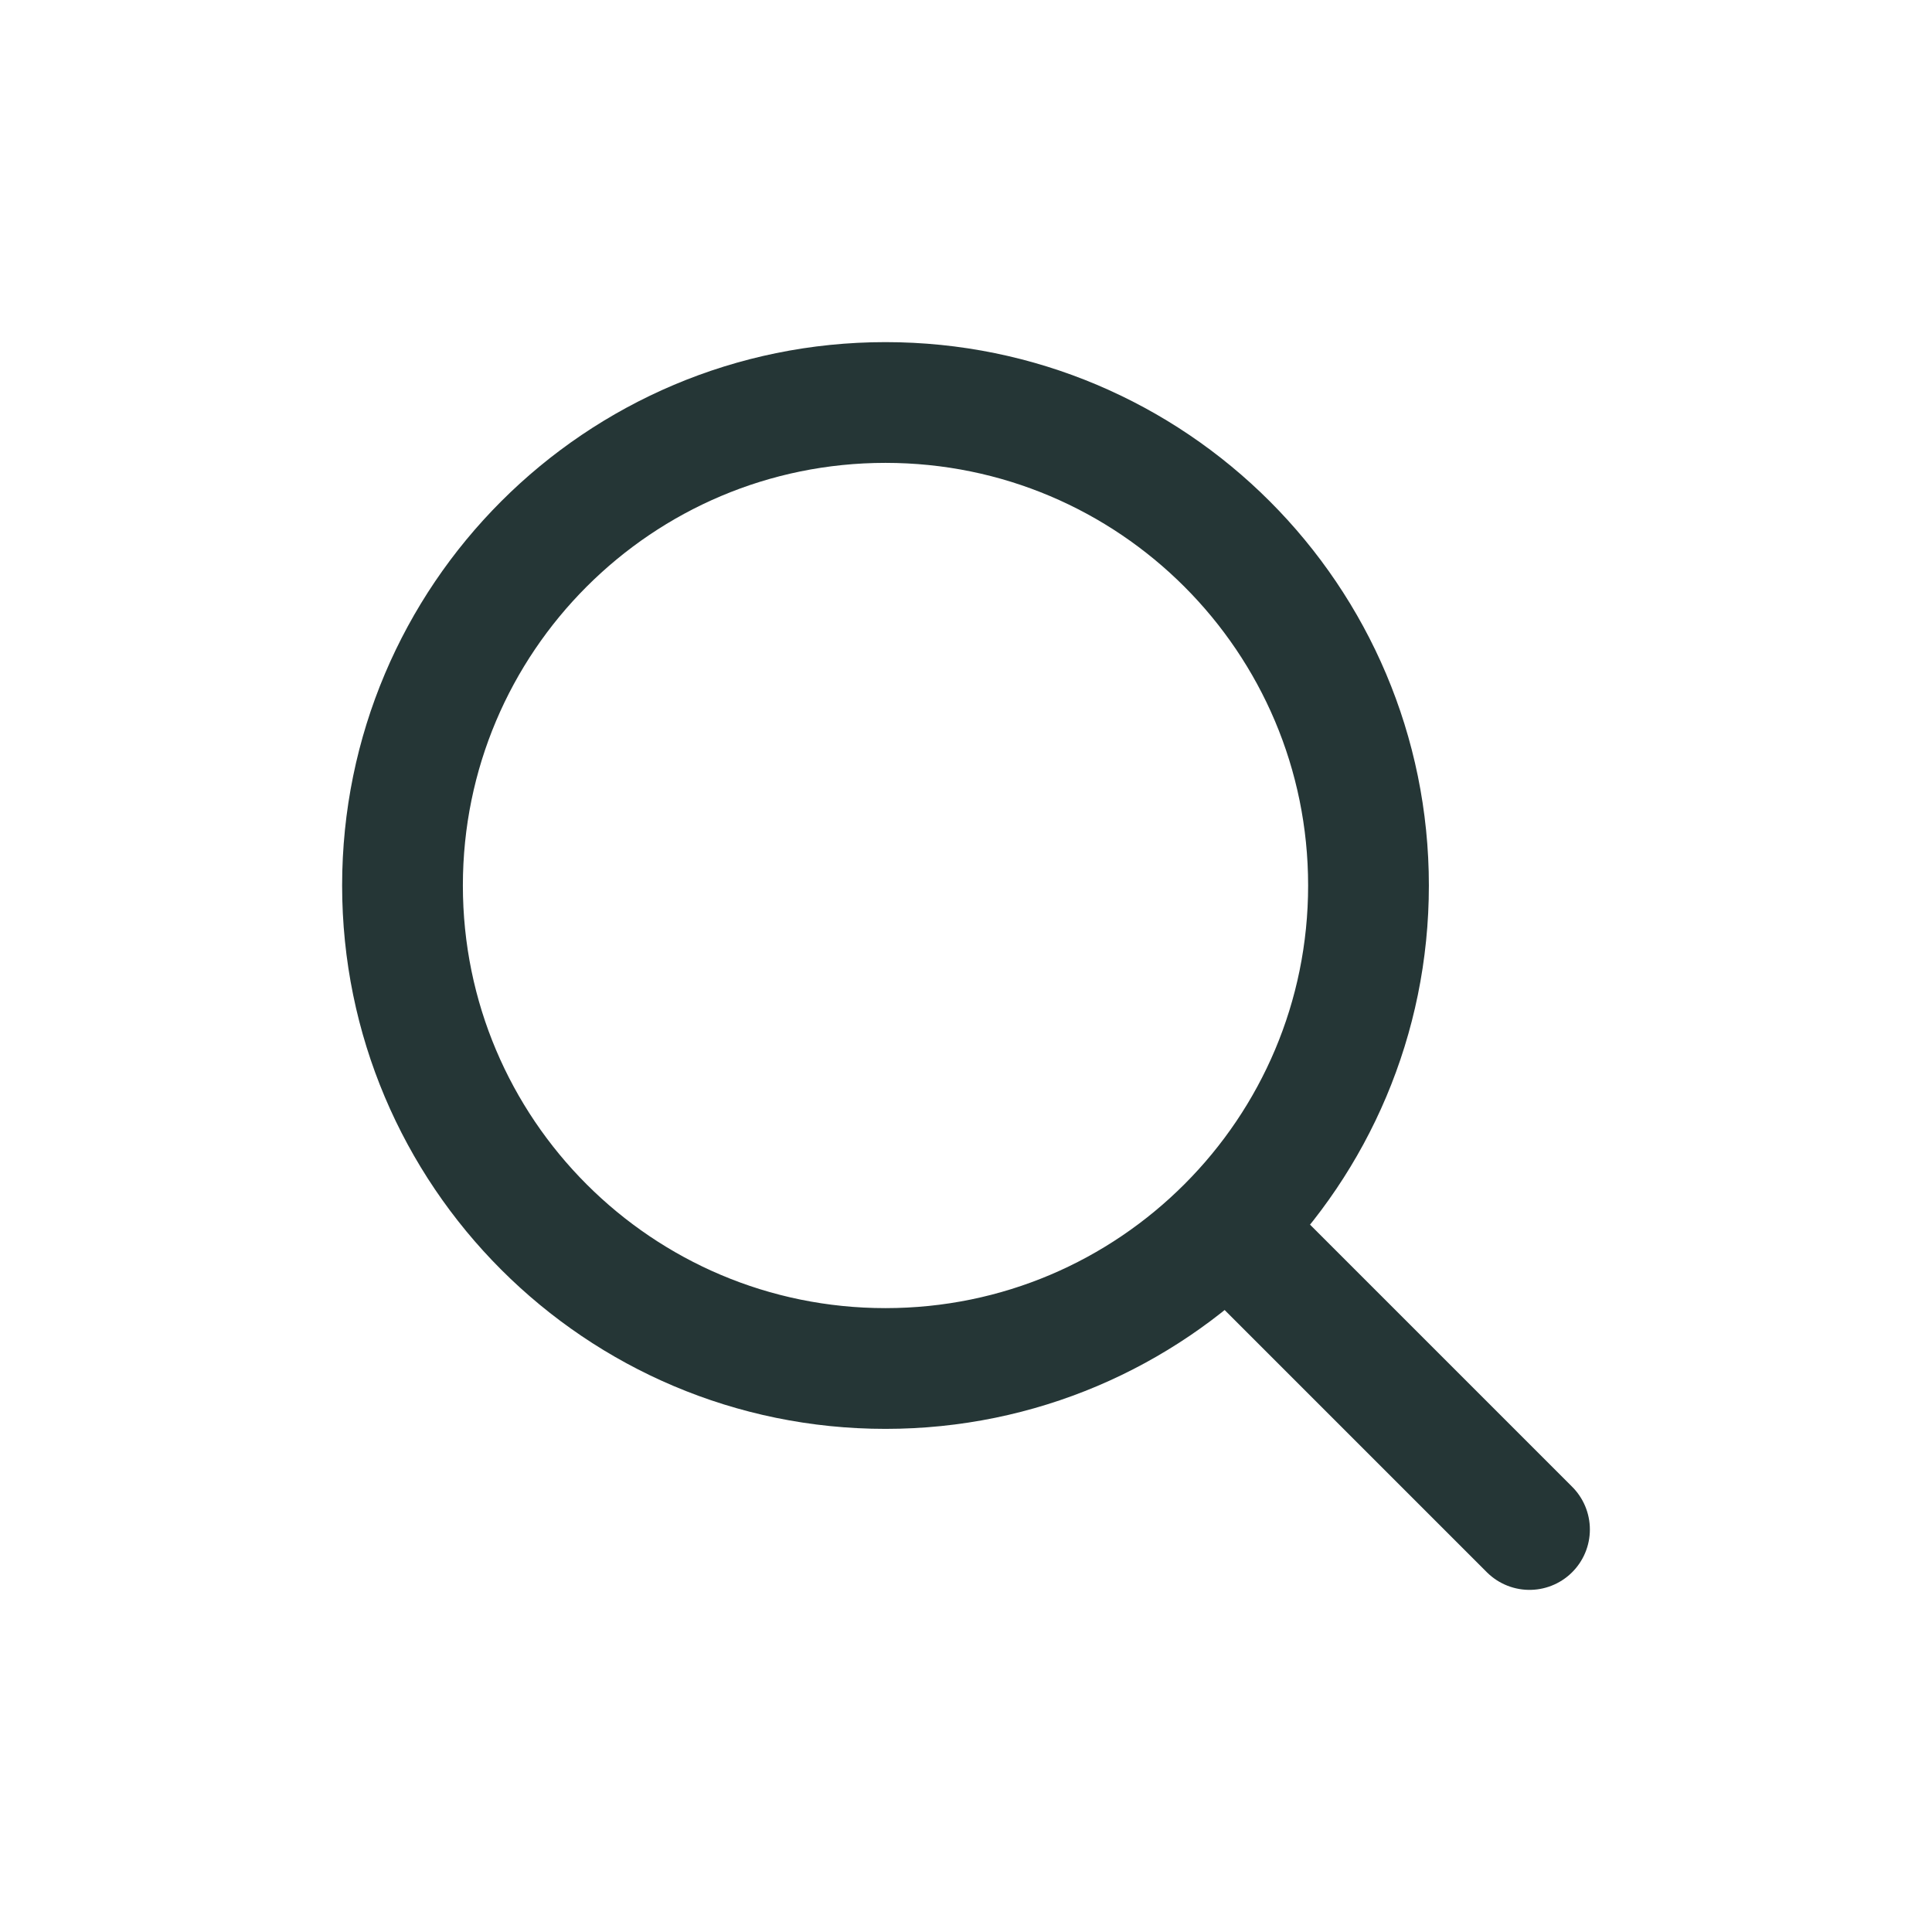
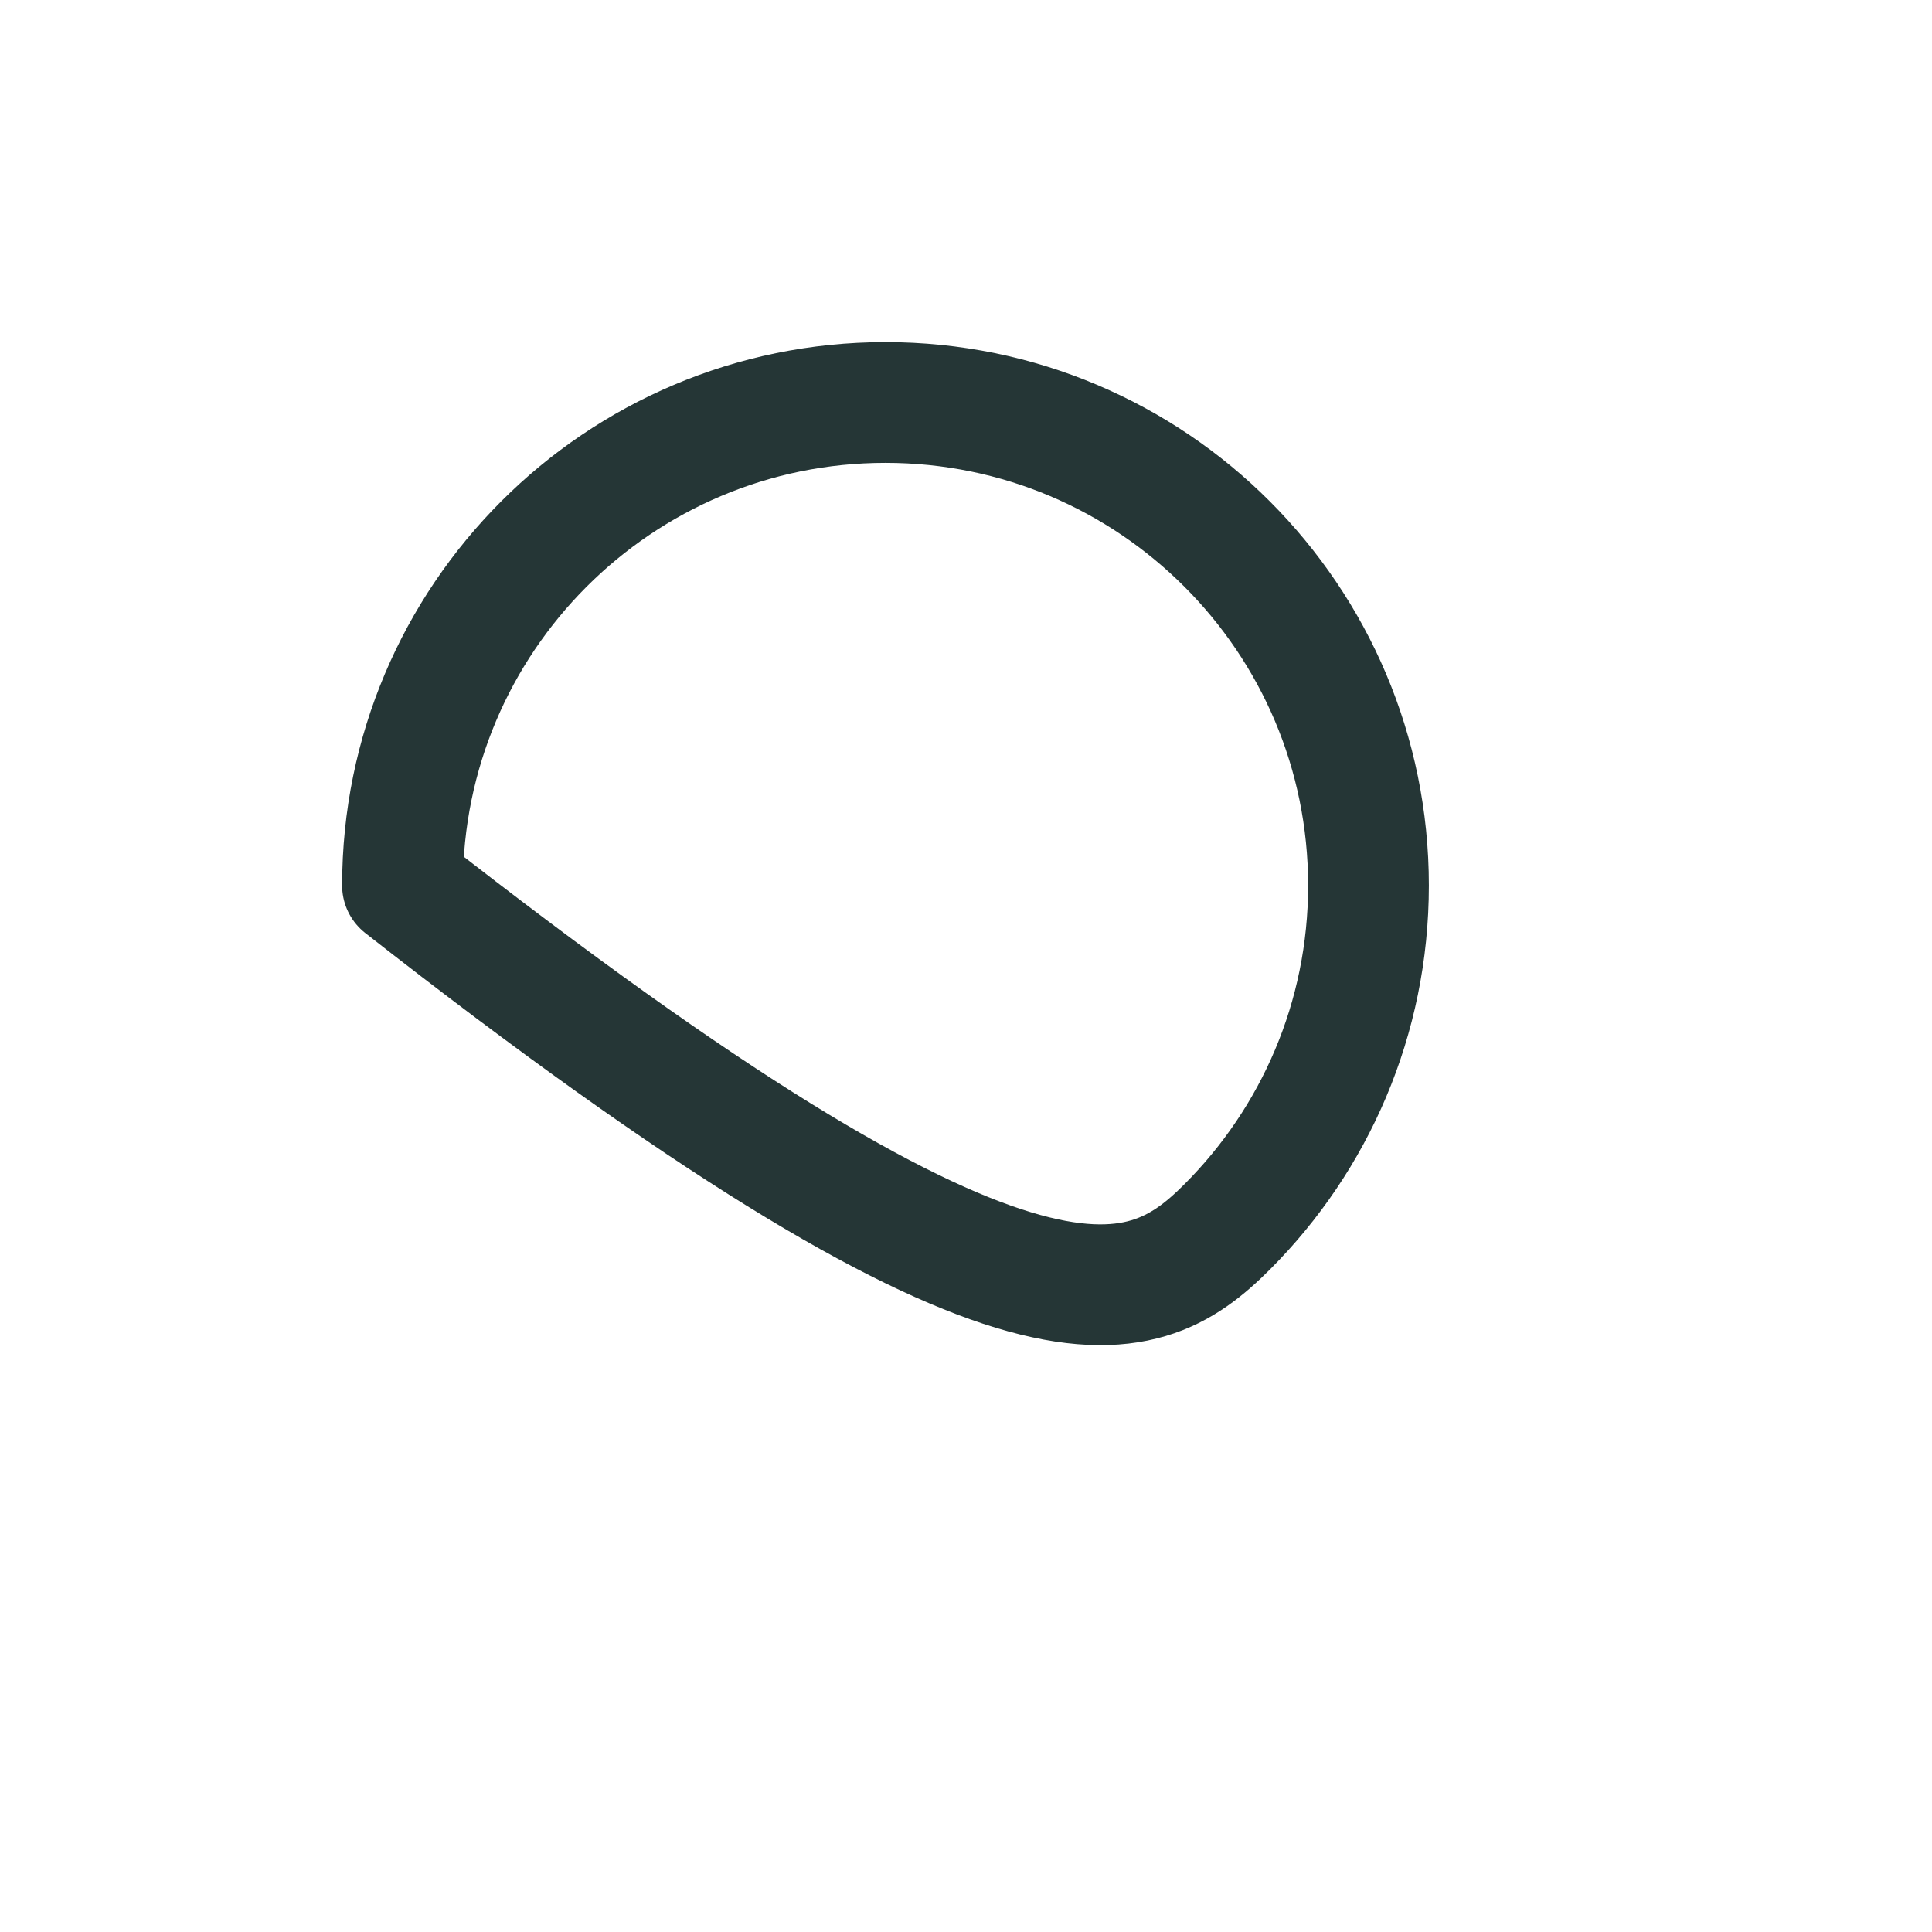
<svg xmlns="http://www.w3.org/2000/svg" width="24" height="24" stroke-width="1.5" viewBox="0 0 24 24" fill="none">
-   <path stroke="#253636" stroke-linecap="round" stroke-linejoin="round" d="M15.5 15.5L19 19" />
-   <path stroke="#253636" stroke-linecap="round" stroke-linejoin="round" d="M5 11C5 14.314 7.686 17 11 17C12.66 17 14.162 16.326 15.248 15.237C16.331 14.152 17 12.654 17 11C17 7.686 14.314 5 11 5C7.686 5 5 7.686 5 11Z" />
+   <path stroke="#253636" stroke-linecap="round" stroke-linejoin="round" d="M5 11C12.66 17 14.162 16.326 15.248 15.237C16.331 14.152 17 12.654 17 11C17 7.686 14.314 5 11 5C7.686 5 5 7.686 5 11Z" />
</svg>